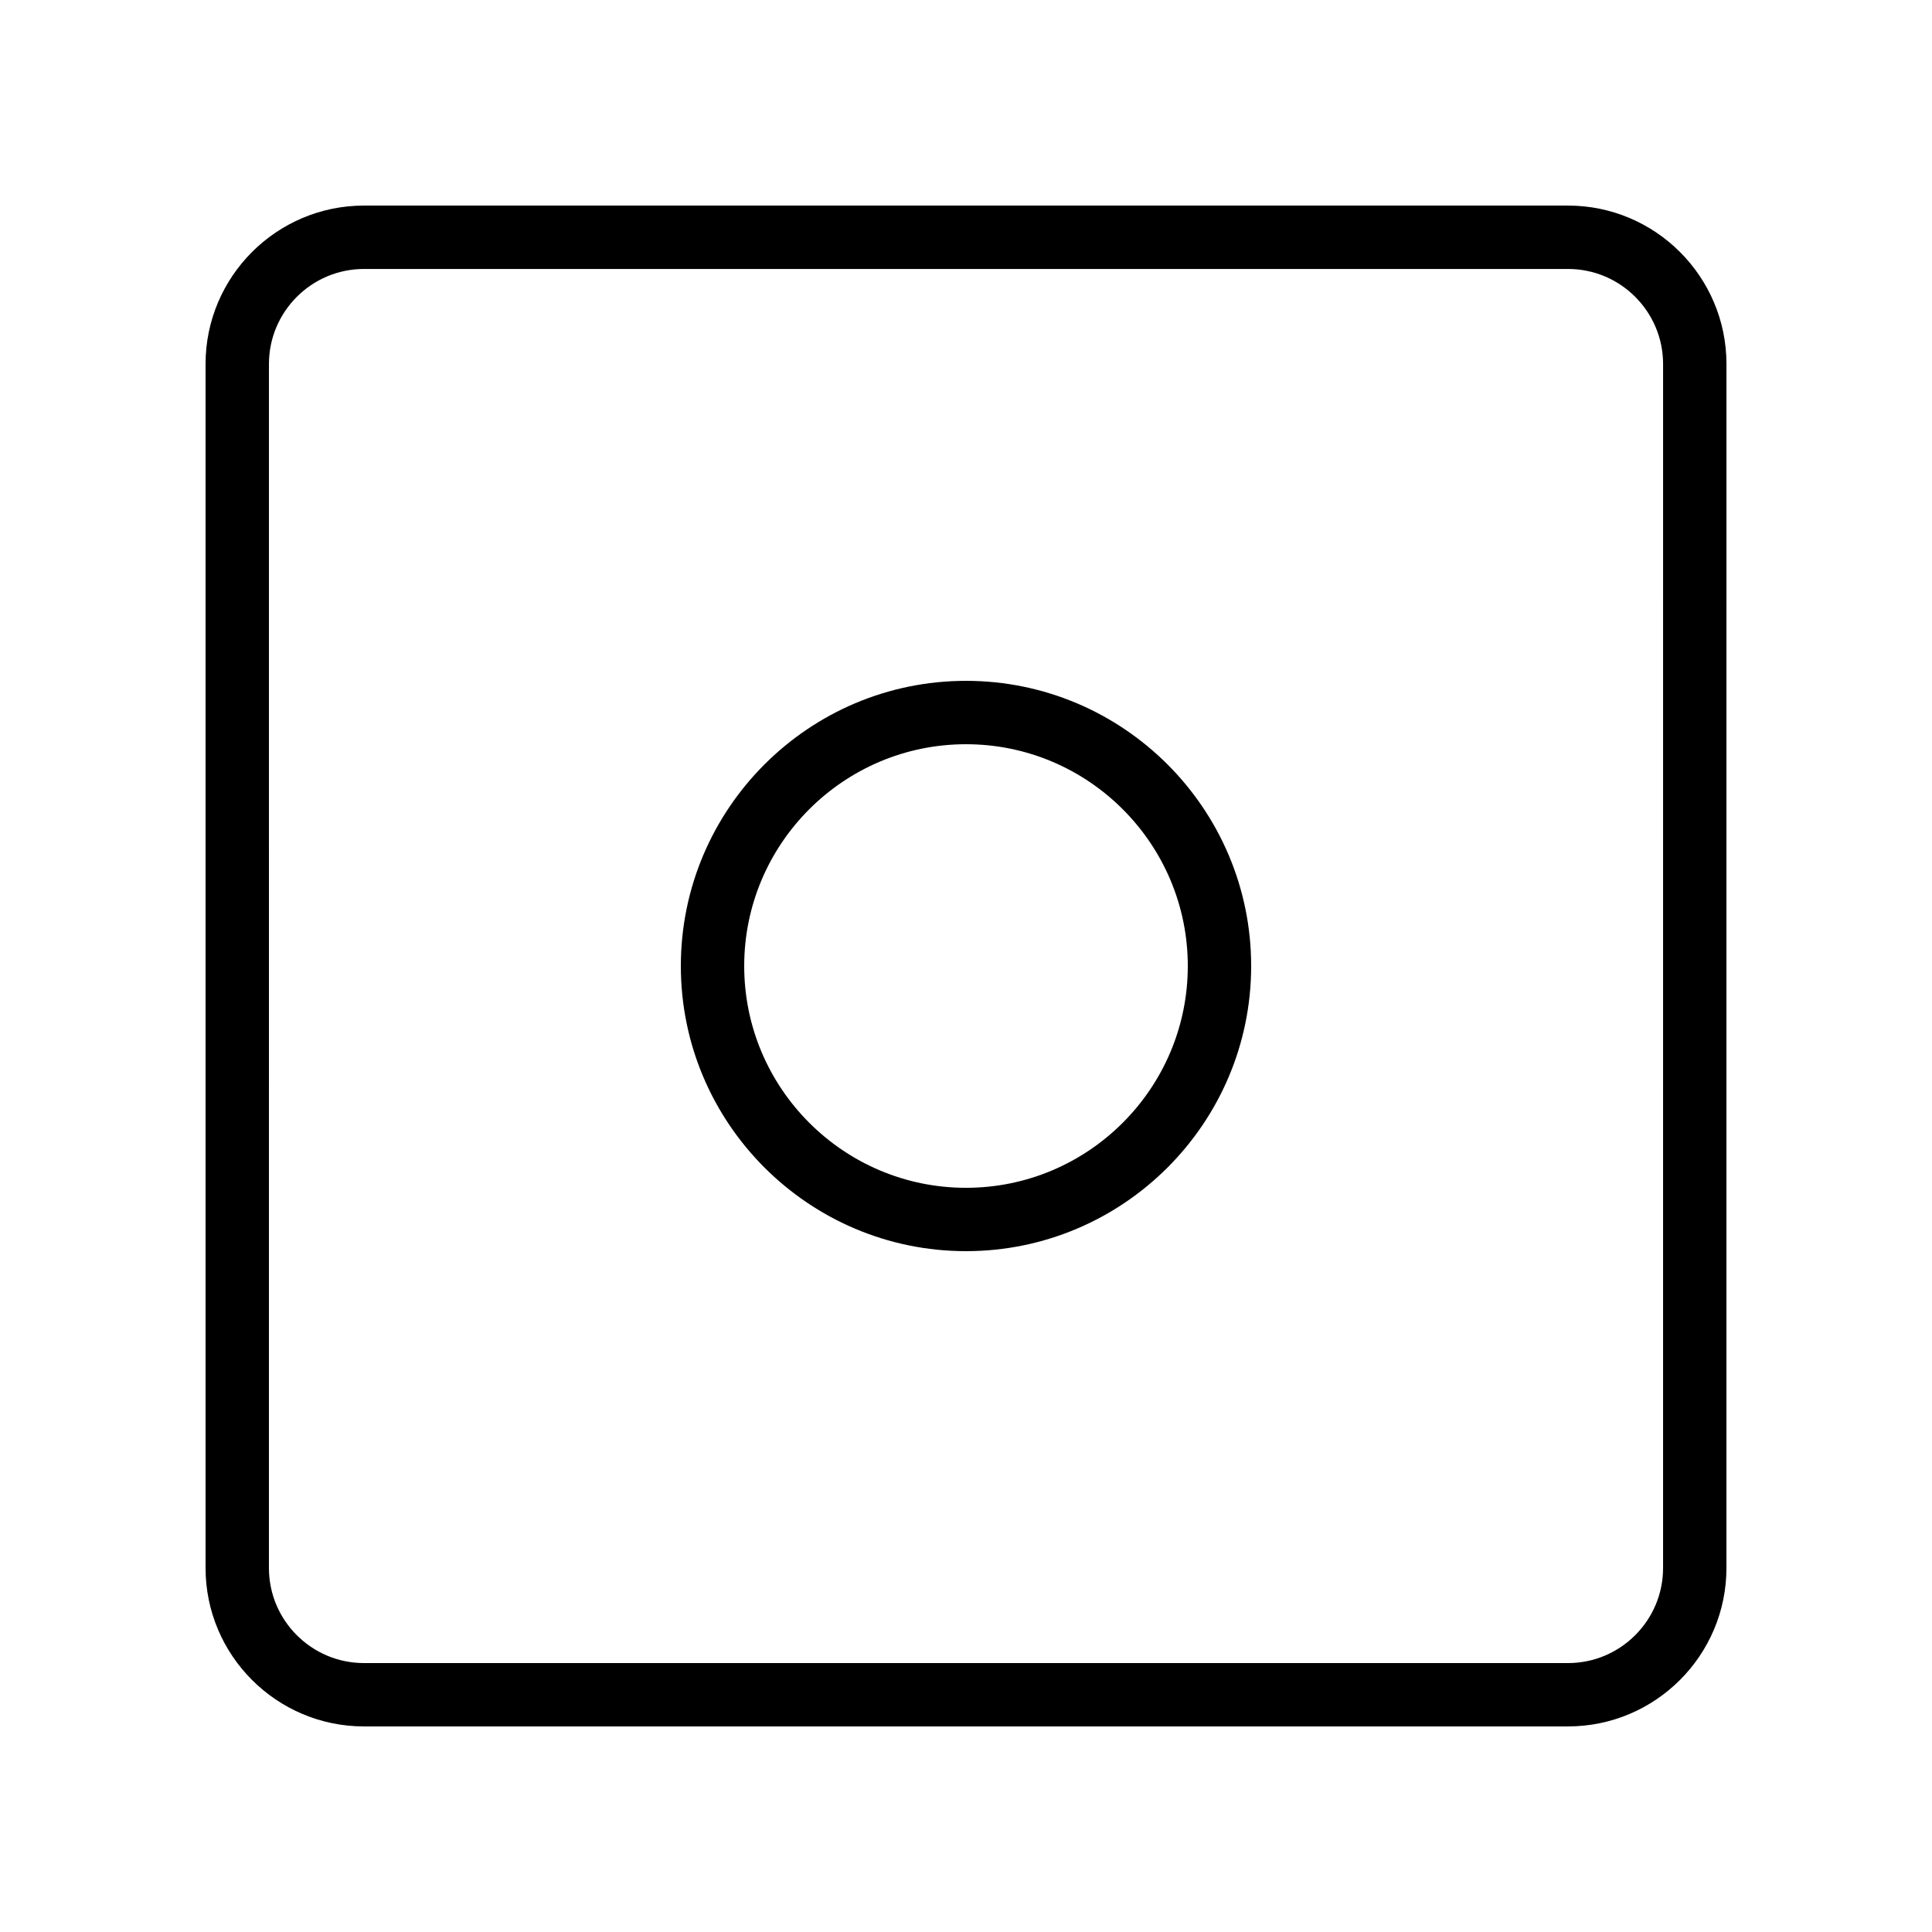
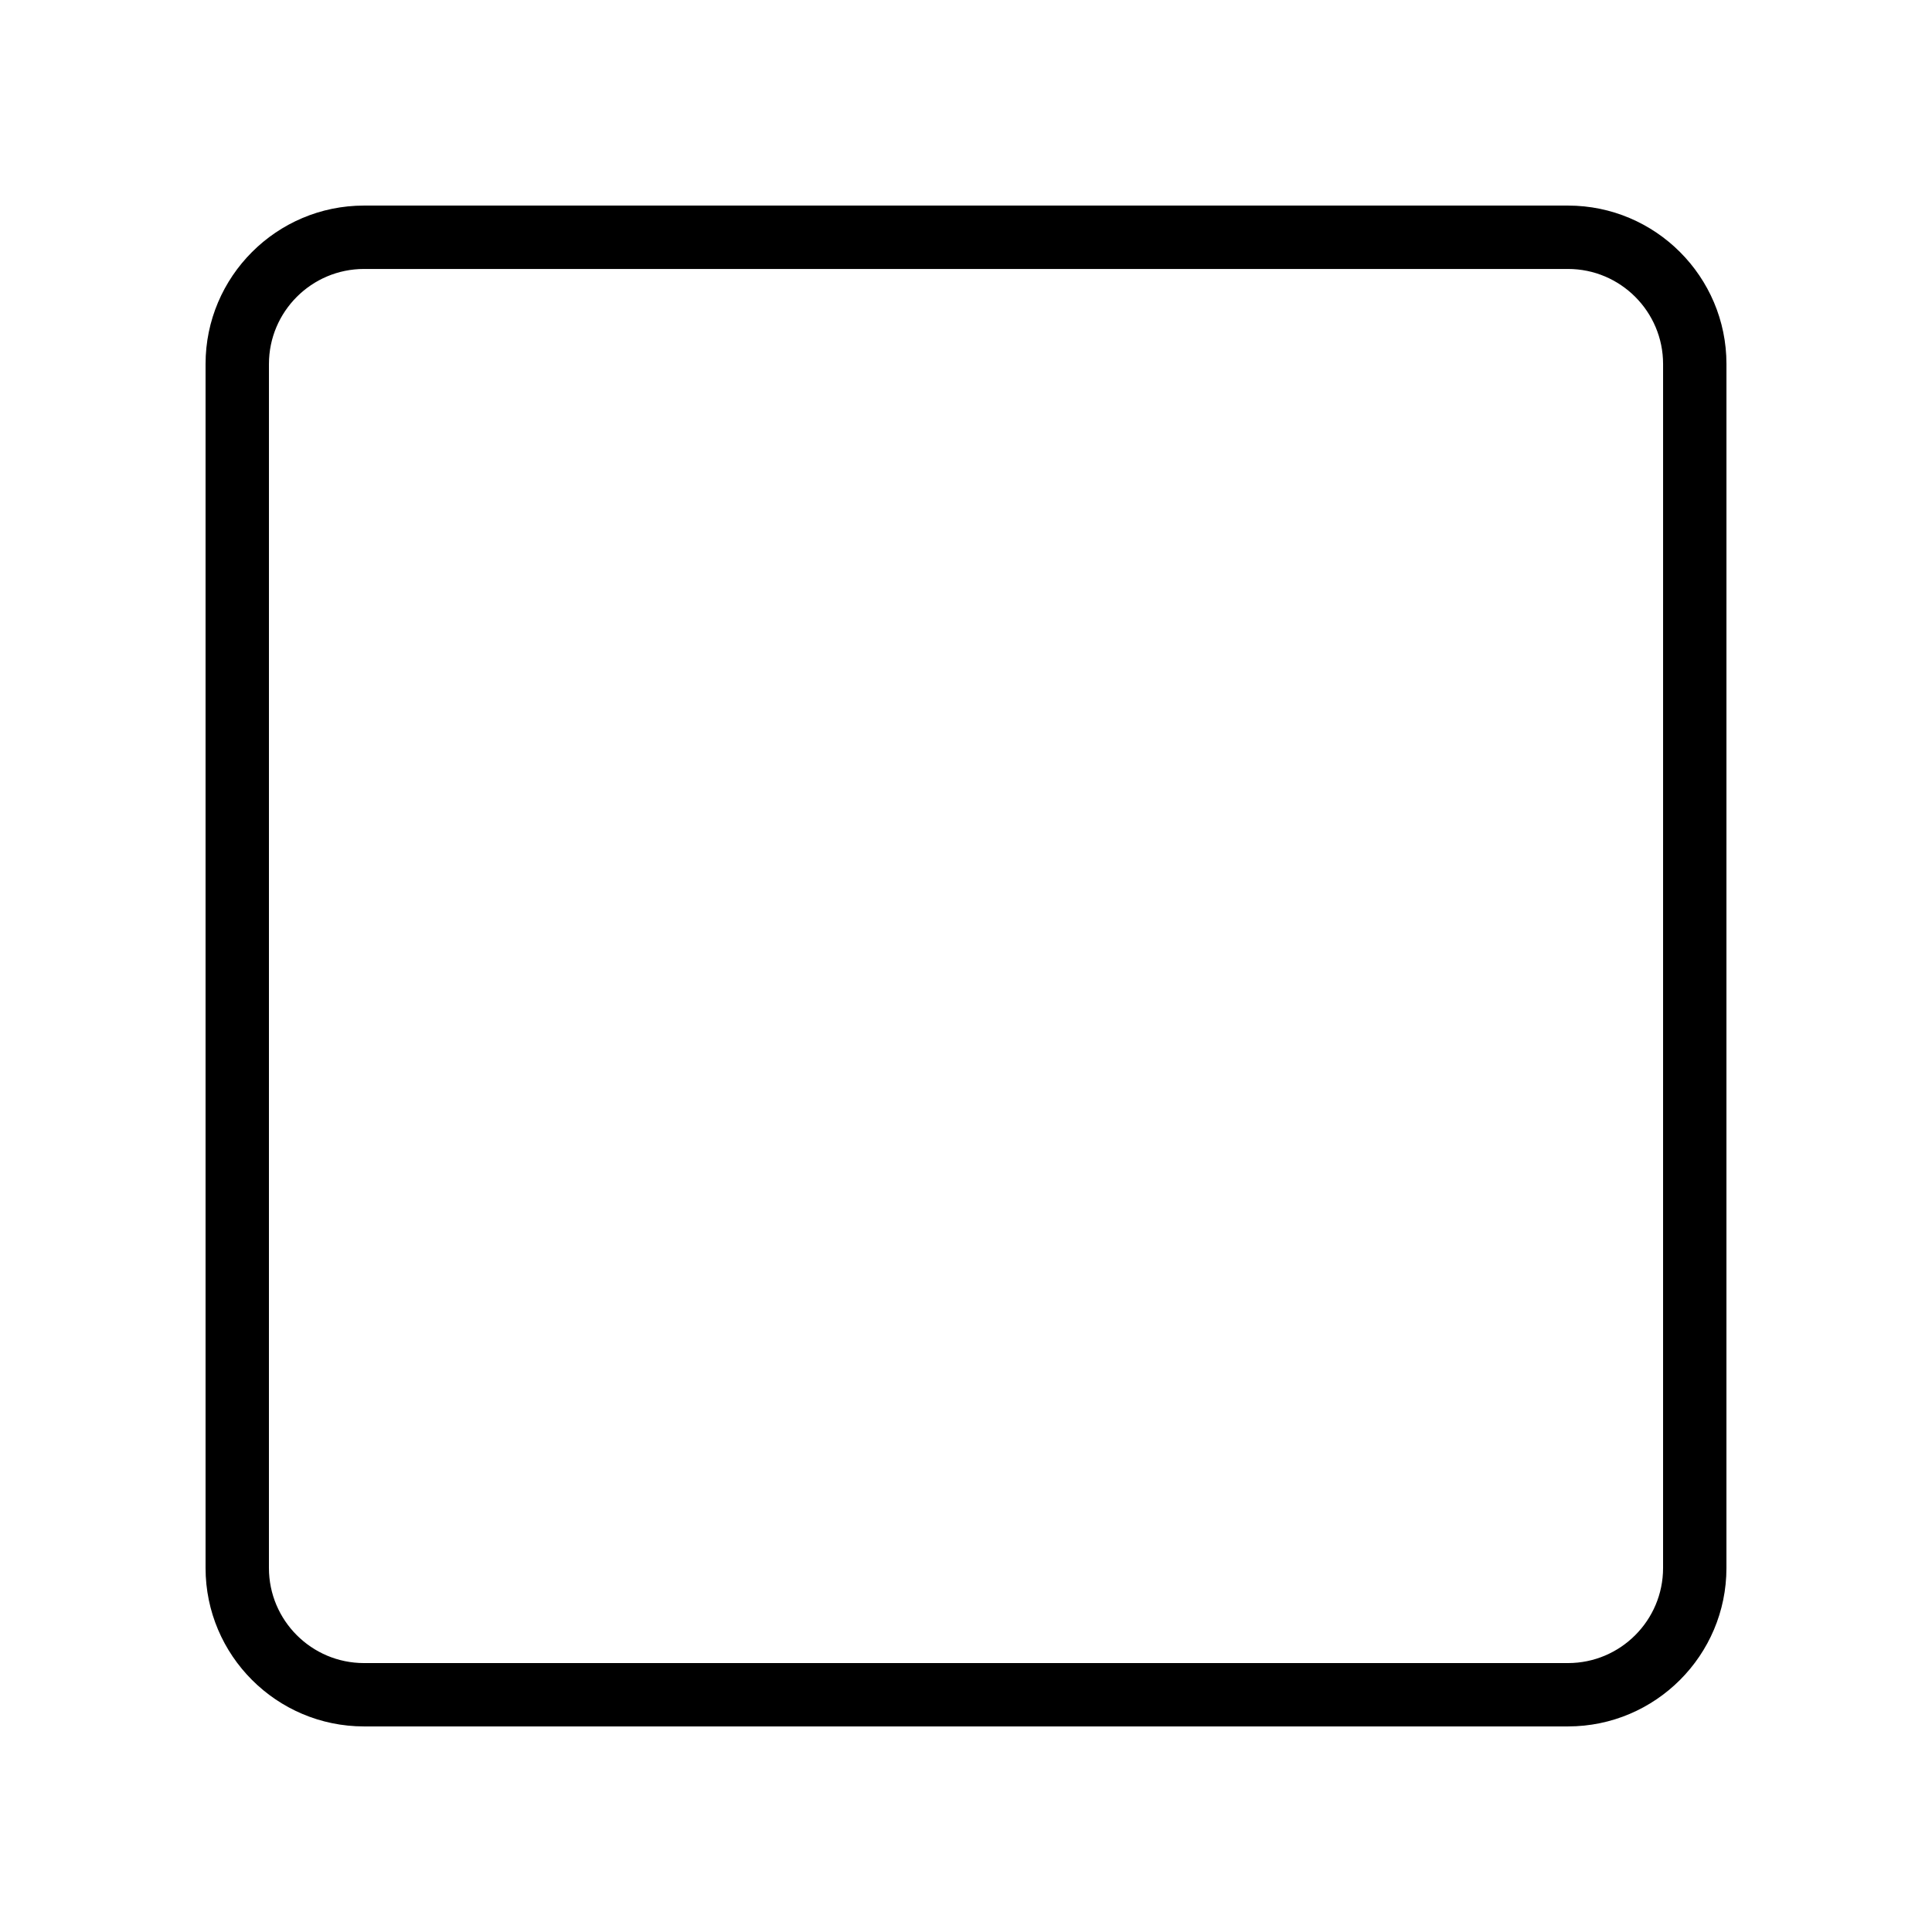
<svg xmlns="http://www.w3.org/2000/svg" fill="#000000" width="800px" height="800px" version="1.1" viewBox="144 144 512 512">
  <g>
    <path d="m559.54 198.48h-319.08c-23.148 0-41.984 18.836-41.984 41.984v319.07c0 23.148 18.836 41.984 41.984 41.984h319.08c23.148 0 41.984-18.836 41.984-41.984l0.004-319.07c0-23.148-18.836-41.984-41.984-41.984zm25.191 361.06c0 13.891-11.301 25.191-25.191 25.191h-319.08c-13.891 0-25.191-11.301-25.191-25.191l0.004-319.07c0-13.891 11.301-25.191 25.191-25.191h319.08c13.891 0 25.191 11.301 25.191 25.191z" />
-     <path d="m400 324.43c-41.668 0-75.57 33.902-75.57 75.57s33.902 75.57 75.57 75.57 75.57-33.902 75.57-75.57-33.902-75.57-75.57-75.57zm0 134.35c-32.41 0-58.777-26.367-58.777-58.777s26.367-58.777 58.777-58.777 58.777 26.367 58.777 58.777-26.367 58.777-58.777 58.777z" />
  </g>
</svg>